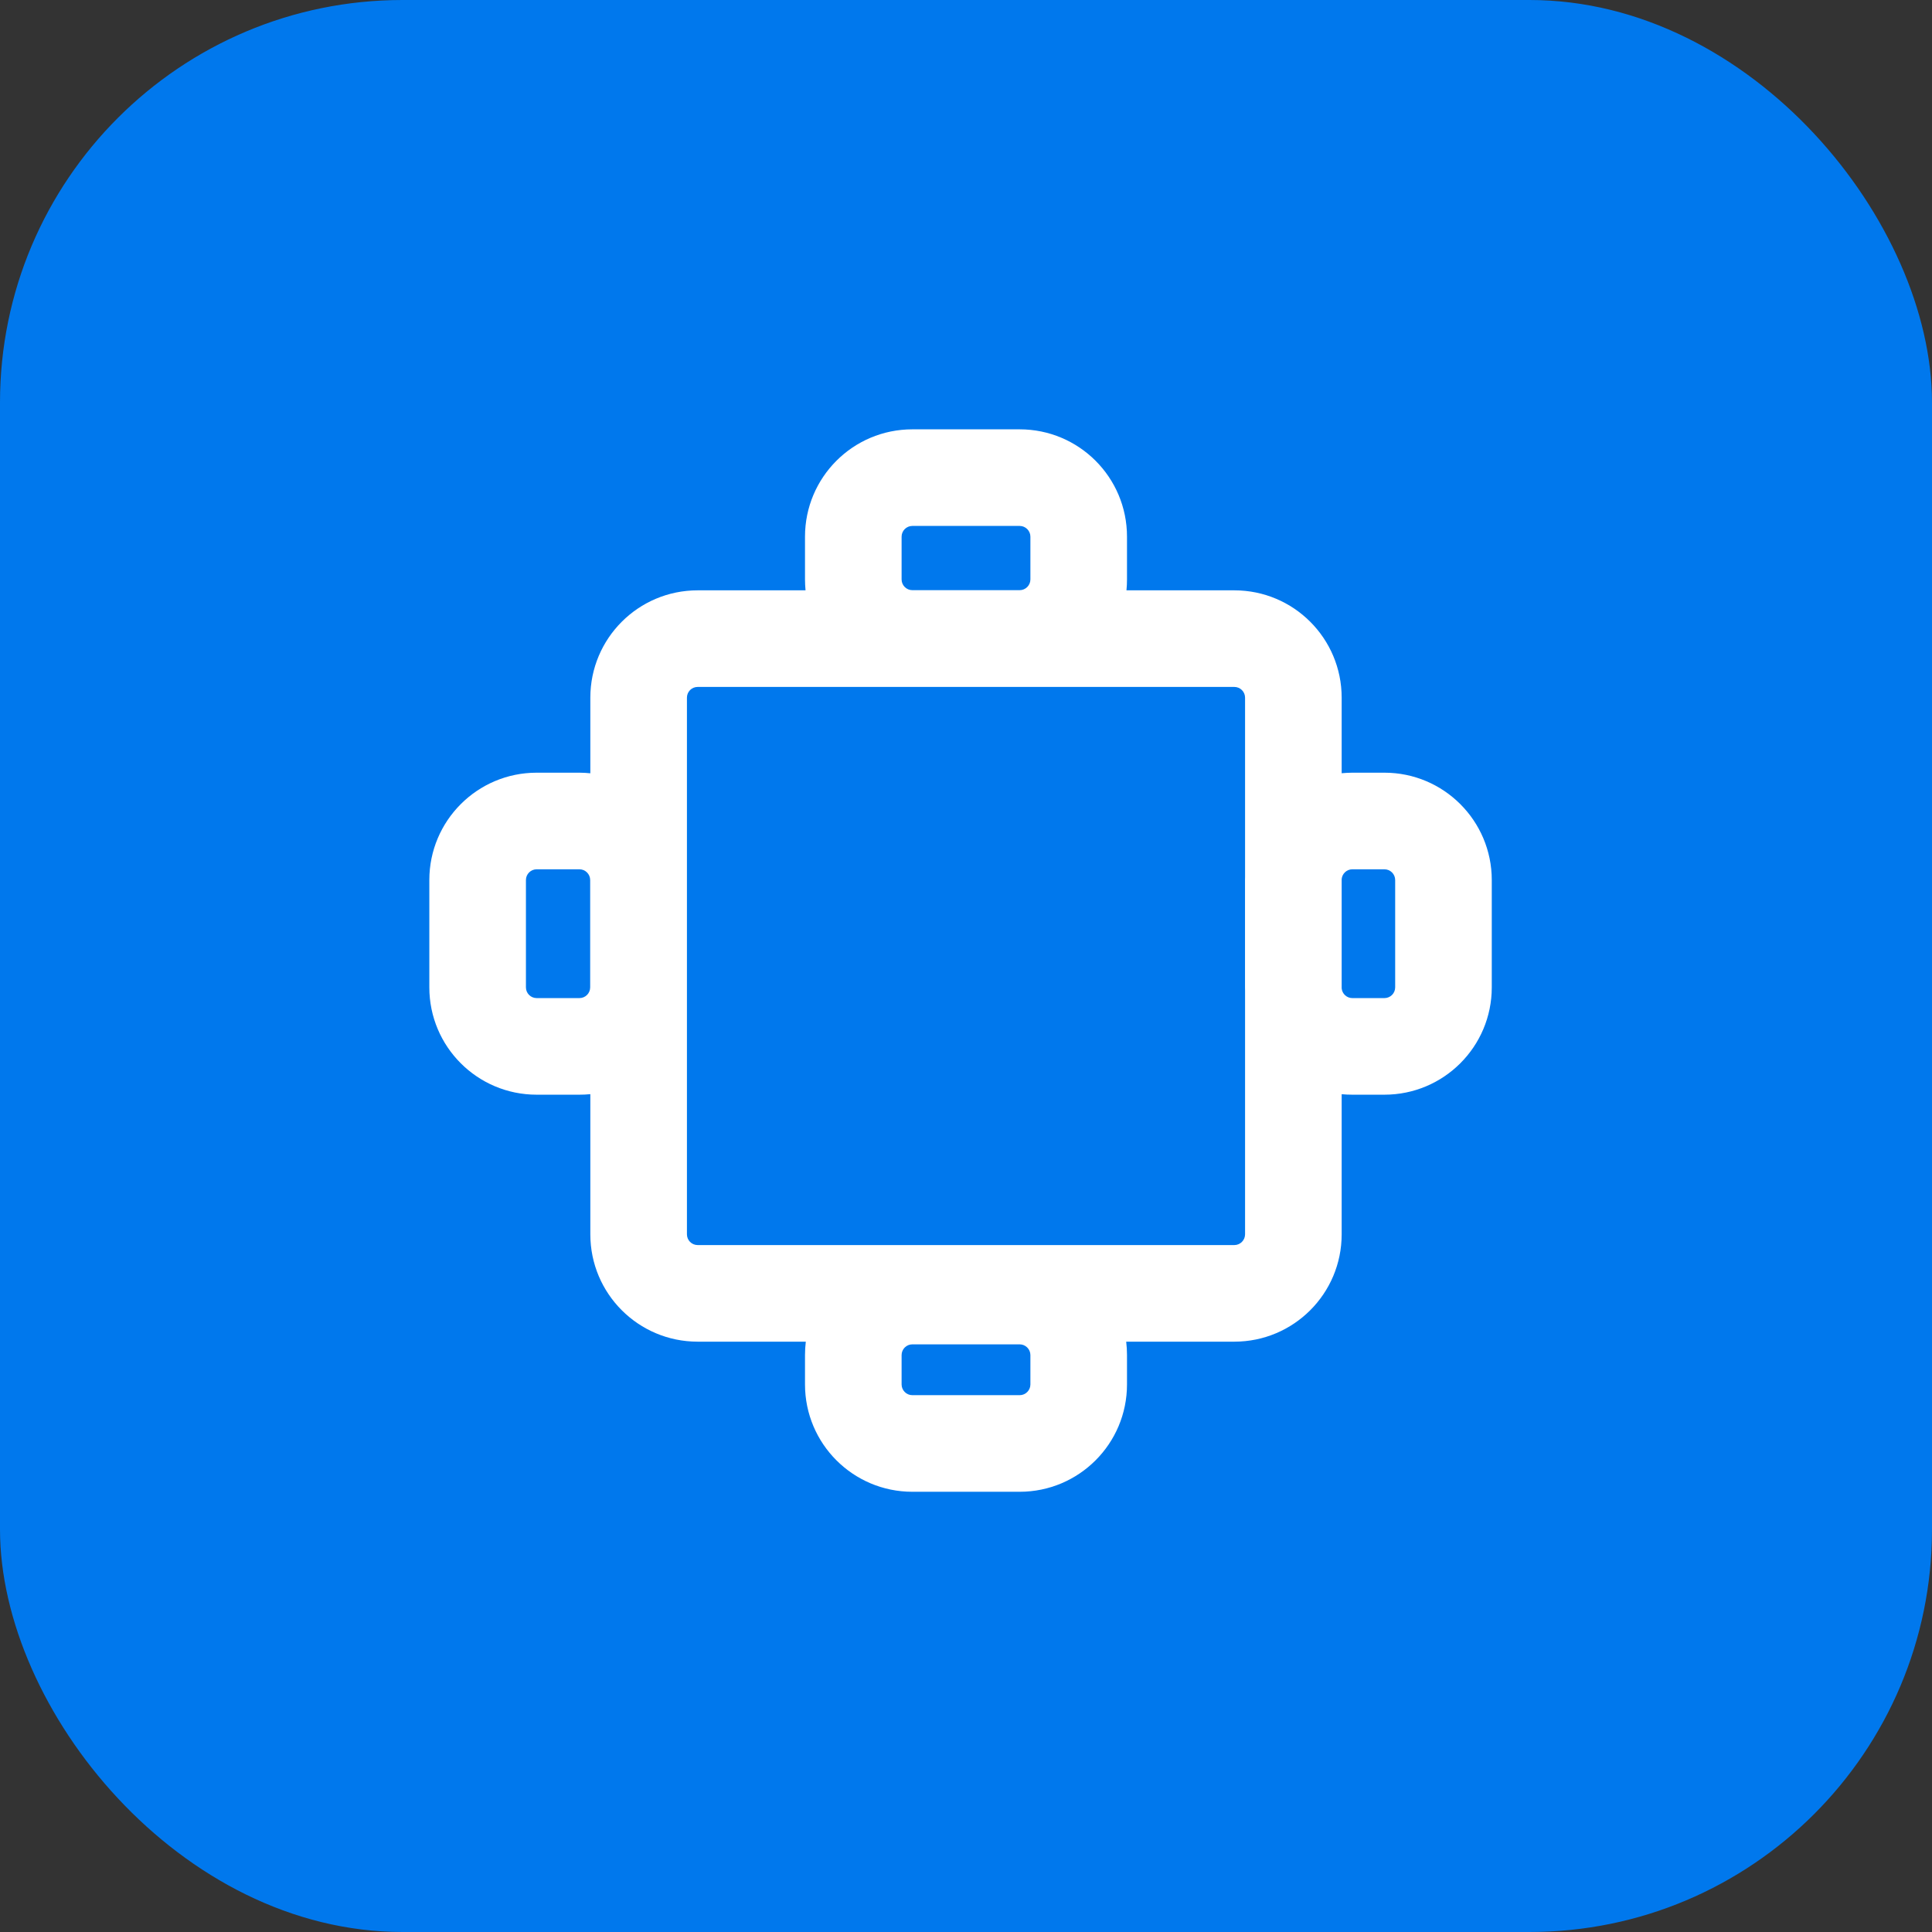
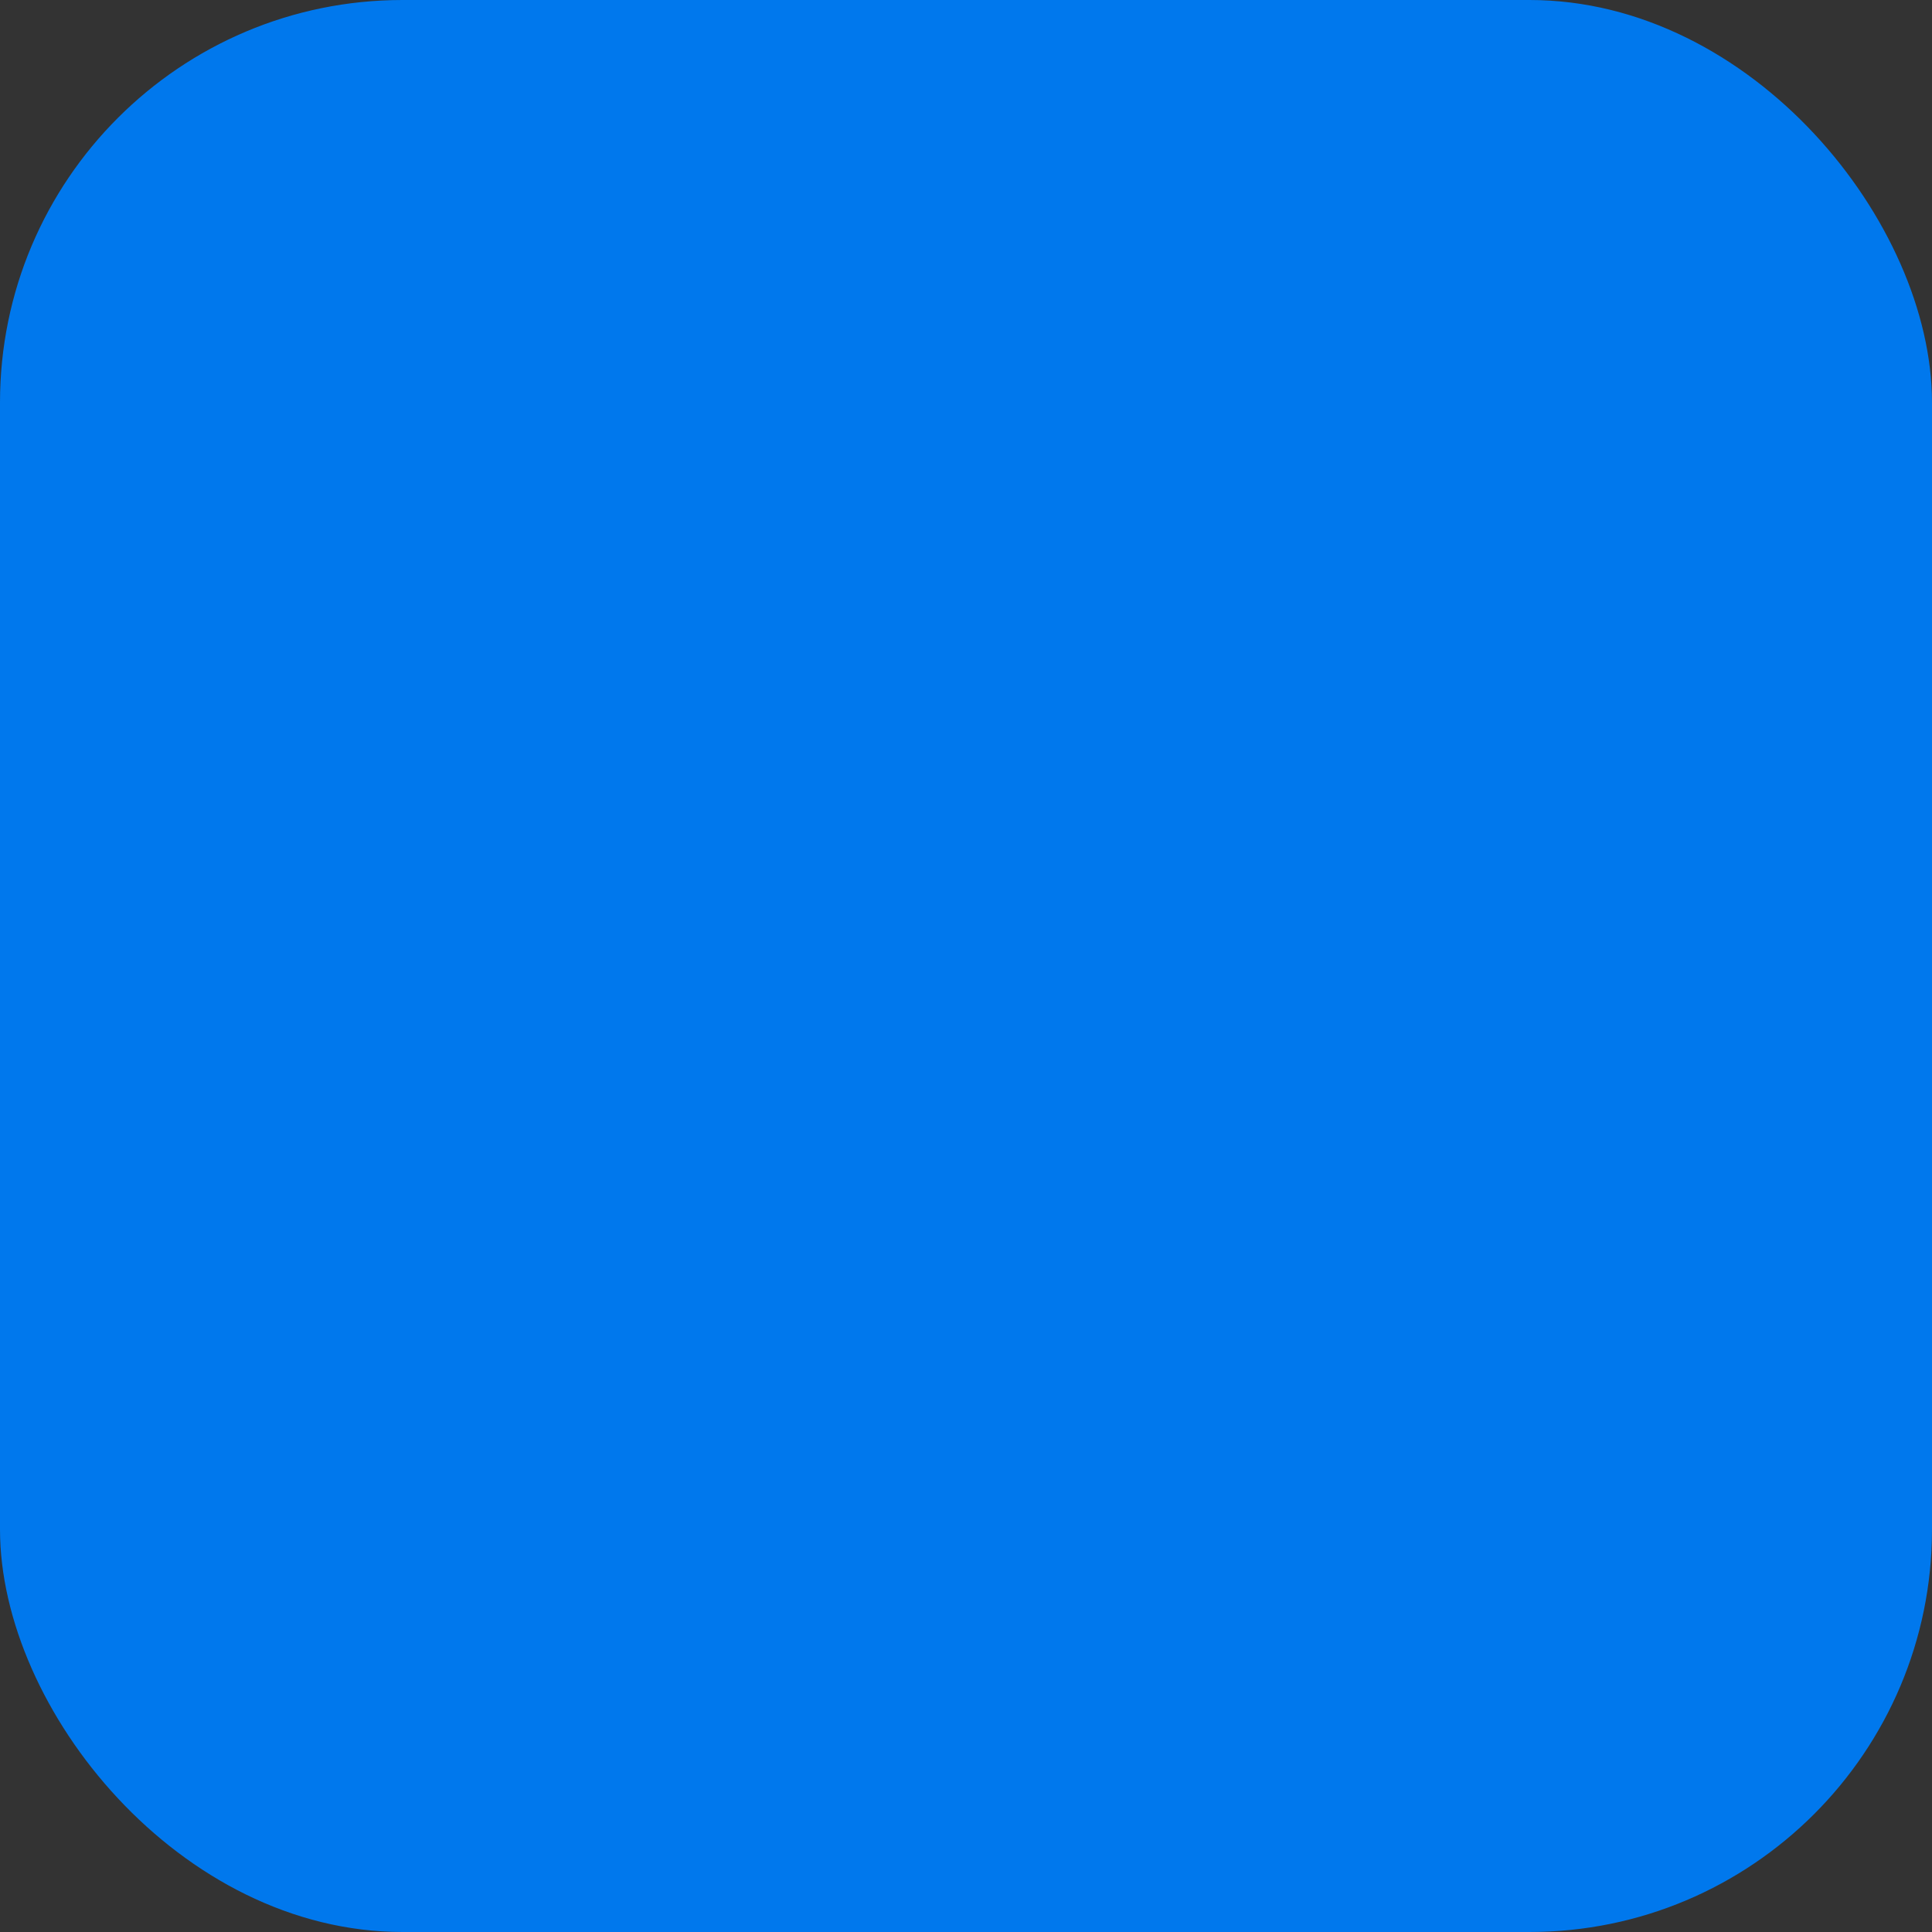
<svg xmlns="http://www.w3.org/2000/svg" width="36" height="36" viewBox="0 0 36 36" fill="none">
  <rect x="0" y="0" width="36" height="36" fill="#333333" stroke="none" />
  <rect width="36" height="36" rx="7.5" fill="#0078ED" />
-   <path fill-rule="evenodd" clip-rule="evenodd" d="M17 8C15.895 8 15 8.895 15 10V10.797C15 10.865 15.004 10.933 15.01 11H13C11.895 11 11 11.895 11 13V14.409C10.933 14.402 10.865 14.398 10.797 14.398H10C8.895 14.398 8 15.294 8 16.398V18.398C8 19.503 8.895 20.398 10 20.398H10.797C10.865 20.398 10.933 20.395 11 20.388V23C11 24.105 11.895 25 13 25H15.015C15.005 25.082 15 25.165 15 25.25V25.797C15 26.901 15.895 27.797 17 27.797H19C20.105 27.797 21 26.901 21 25.797V25.25C21 25.165 20.995 25.082 20.985 25H23C24.105 25 25 24.105 25 23V20.389C25.066 20.395 25.132 20.398 25.199 20.398H25.797C26.901 20.398 27.797 19.503 27.797 18.398V16.398C27.797 15.294 26.901 14.398 25.797 14.398H25.199C25.132 14.398 25.066 14.402 25 14.408V13C25 11.895 24.105 11 23 11H20.99C20.997 10.933 21 10.865 21 10.797V10C21 8.895 20.105 8 19 8H17ZM19 9.8H17C16.89 9.8 16.8 9.89 16.8 10V10.797C16.8 10.907 16.89 10.997 17 10.997H19C19.11 10.997 19.2 10.907 19.2 10.797V10C19.2 9.89 19.11 9.8 19 9.8ZM23.199 16.398C23.199 16.38 23.2 16.361 23.2 16.342V13C23.2 12.889 23.11 12.8 23 12.8H13C12.889 12.8 12.8 12.889 12.8 13V23C12.8 23.11 12.889 23.2 13 23.2H23C23.11 23.2 23.2 23.11 23.2 23V18.455C23.2 18.436 23.199 18.417 23.199 18.398V16.398ZM25.199 18.598C25.095 18.598 25.009 18.518 25 18.416V16.381C25.009 16.279 25.095 16.198 25.199 16.198H25.797C25.907 16.198 25.997 16.288 25.997 16.398V18.398C25.997 18.509 25.907 18.598 25.797 18.598H25.199ZM17 25.997H19C19.11 25.997 19.2 25.907 19.2 25.797V25.25C19.2 25.14 19.11 25.05 19 25.05H17C16.89 25.05 16.8 25.14 16.8 25.25V25.797C16.8 25.907 16.89 25.997 17 25.997ZM10.997 16.398L10.997 18.398C10.997 18.509 10.907 18.598 10.797 18.598H10C9.89 18.598 9.8 18.509 9.8 18.398V16.398C9.8 16.288 9.89 16.198 10 16.198H10.797C10.907 16.198 10.997 16.288 10.997 16.398Z" fill="white" />
</svg>